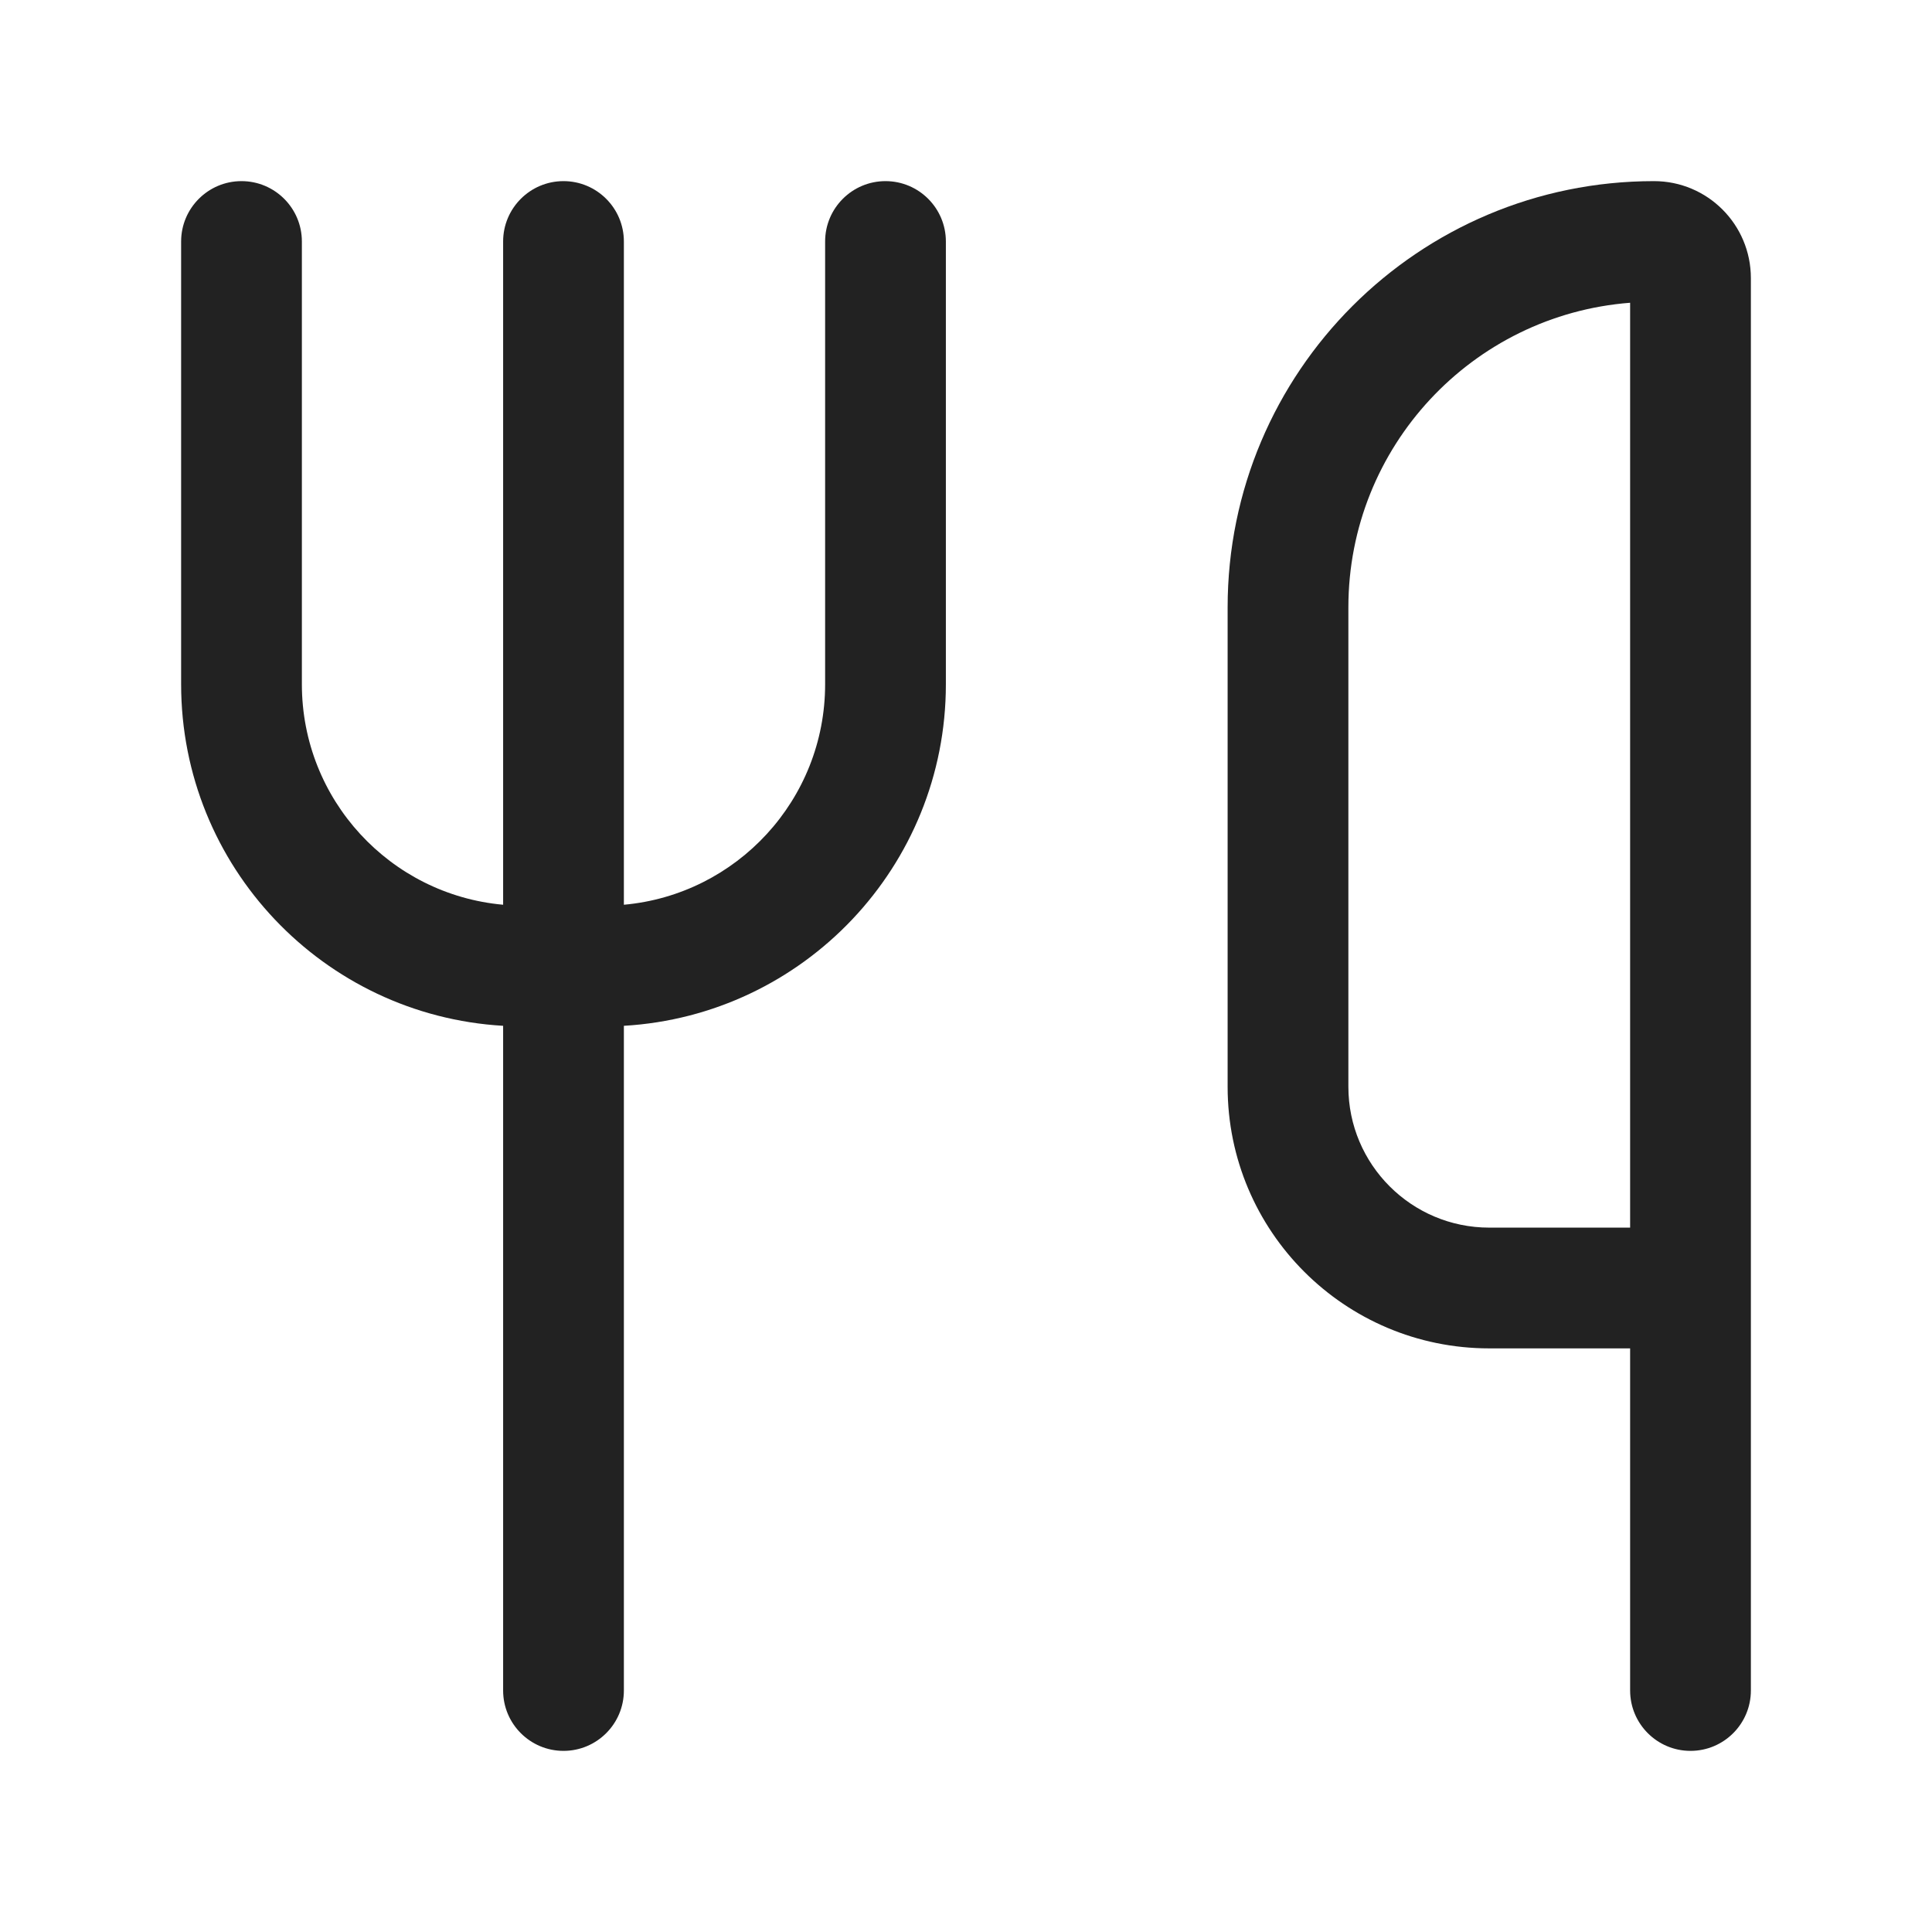
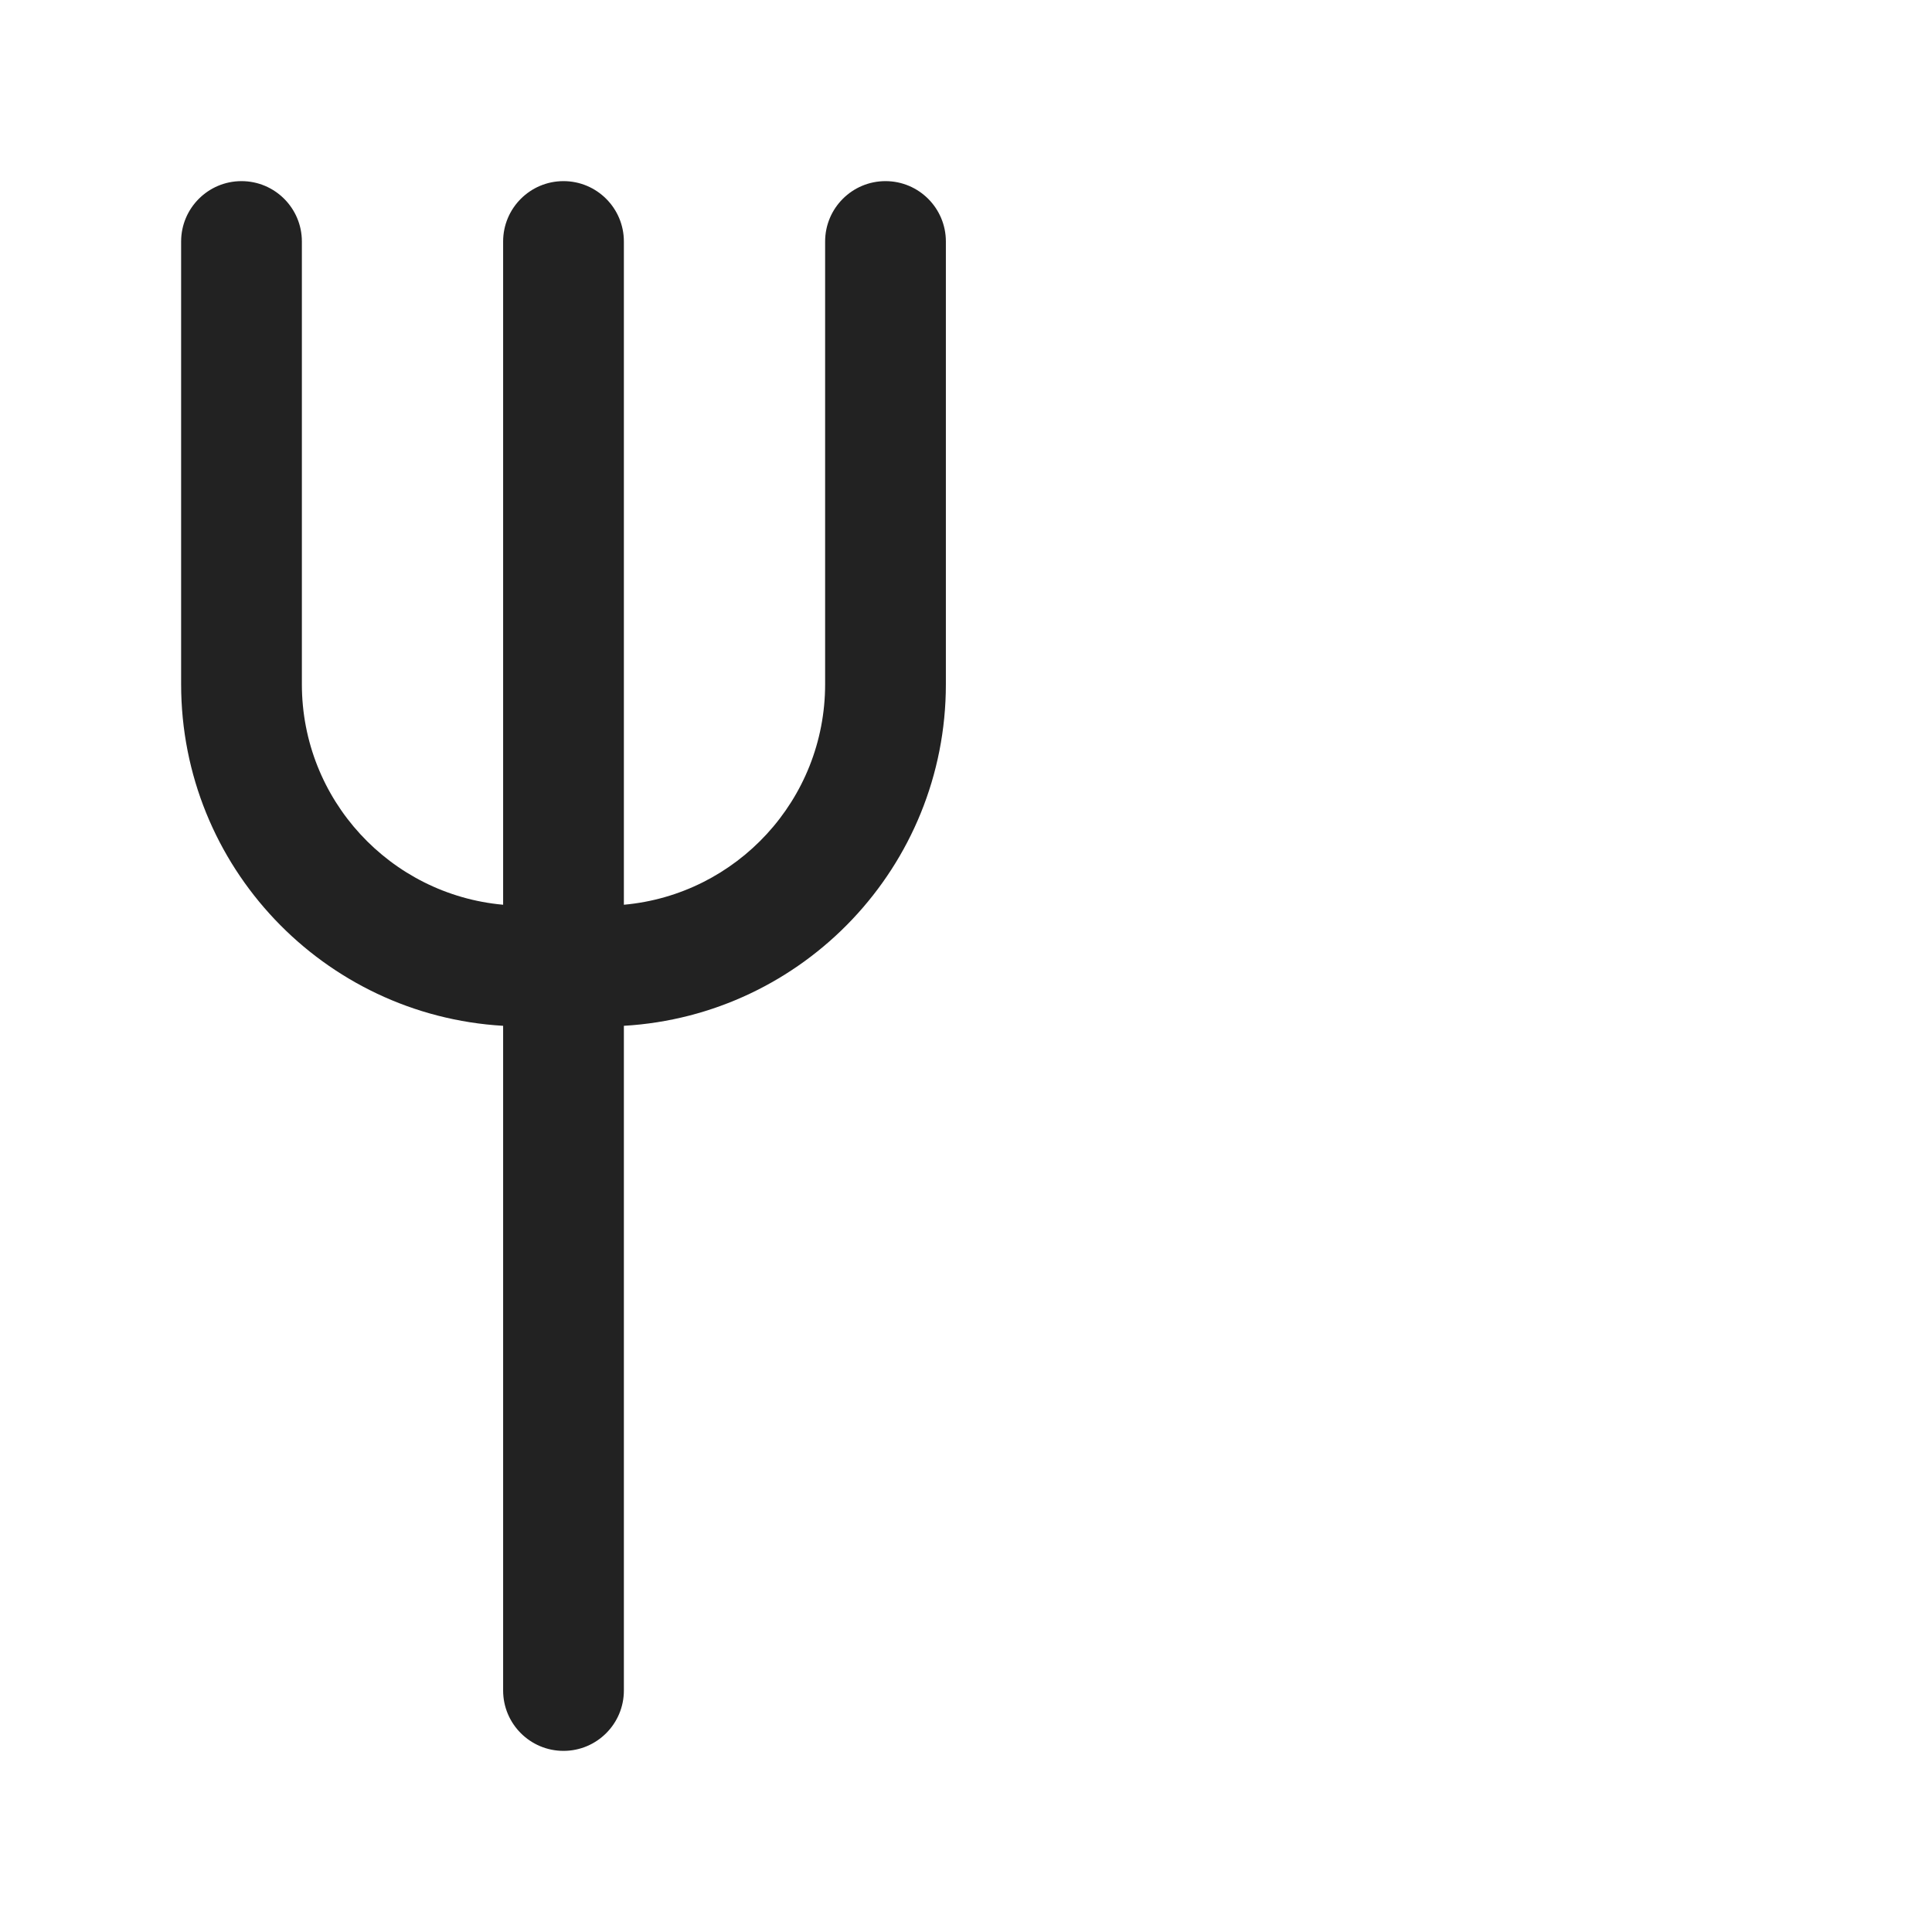
<svg xmlns="http://www.w3.org/2000/svg" width="24" height="24" viewBox="0 0 24 24" fill="none">
  <path d="M3 2.25C3.414 2.25 3.75 2.586 3.75 3V8.5C3.75 9.935 4.848 11.113 6.25 11.239V3C6.25 2.586 6.586 2.25 7 2.25C7.414 2.25 7.75 2.586 7.75 3V11.239C9.152 11.113 10.25 9.934 10.25 8.5V3C10.25 2.586 10.586 2.25 11 2.25C11.414 2.25 11.75 2.586 11.75 3V8.5C11.75 10.763 9.981 12.613 7.75 12.743V21C7.75 21.414 7.414 21.75 7 21.75C6.586 21.75 6.25 21.414 6.25 21V12.743C4.019 12.613 2.25 10.763 2.25 8.5V3C2.25 2.586 2.586 2.25 3 2.25Z" fill="#222222" />
-   <path fill-rule="evenodd" clip-rule="evenodd" d="M20.546 2.25C17.621 2.25 15.25 4.621 15.25 7.545V13.5C15.25 15.295 16.705 16.75 18.5 16.75H20.25V21C20.25 21.414 20.586 21.75 21 21.75C21.414 21.75 21.75 21.414 21.75 21V3.455C21.75 2.789 21.211 2.25 20.546 2.25ZM20.25 3.761V15.25H18.5C17.534 15.25 16.75 14.466 16.75 13.5V7.545C16.75 5.549 18.292 3.912 20.25 3.761Z" fill="#222222" />
</svg>